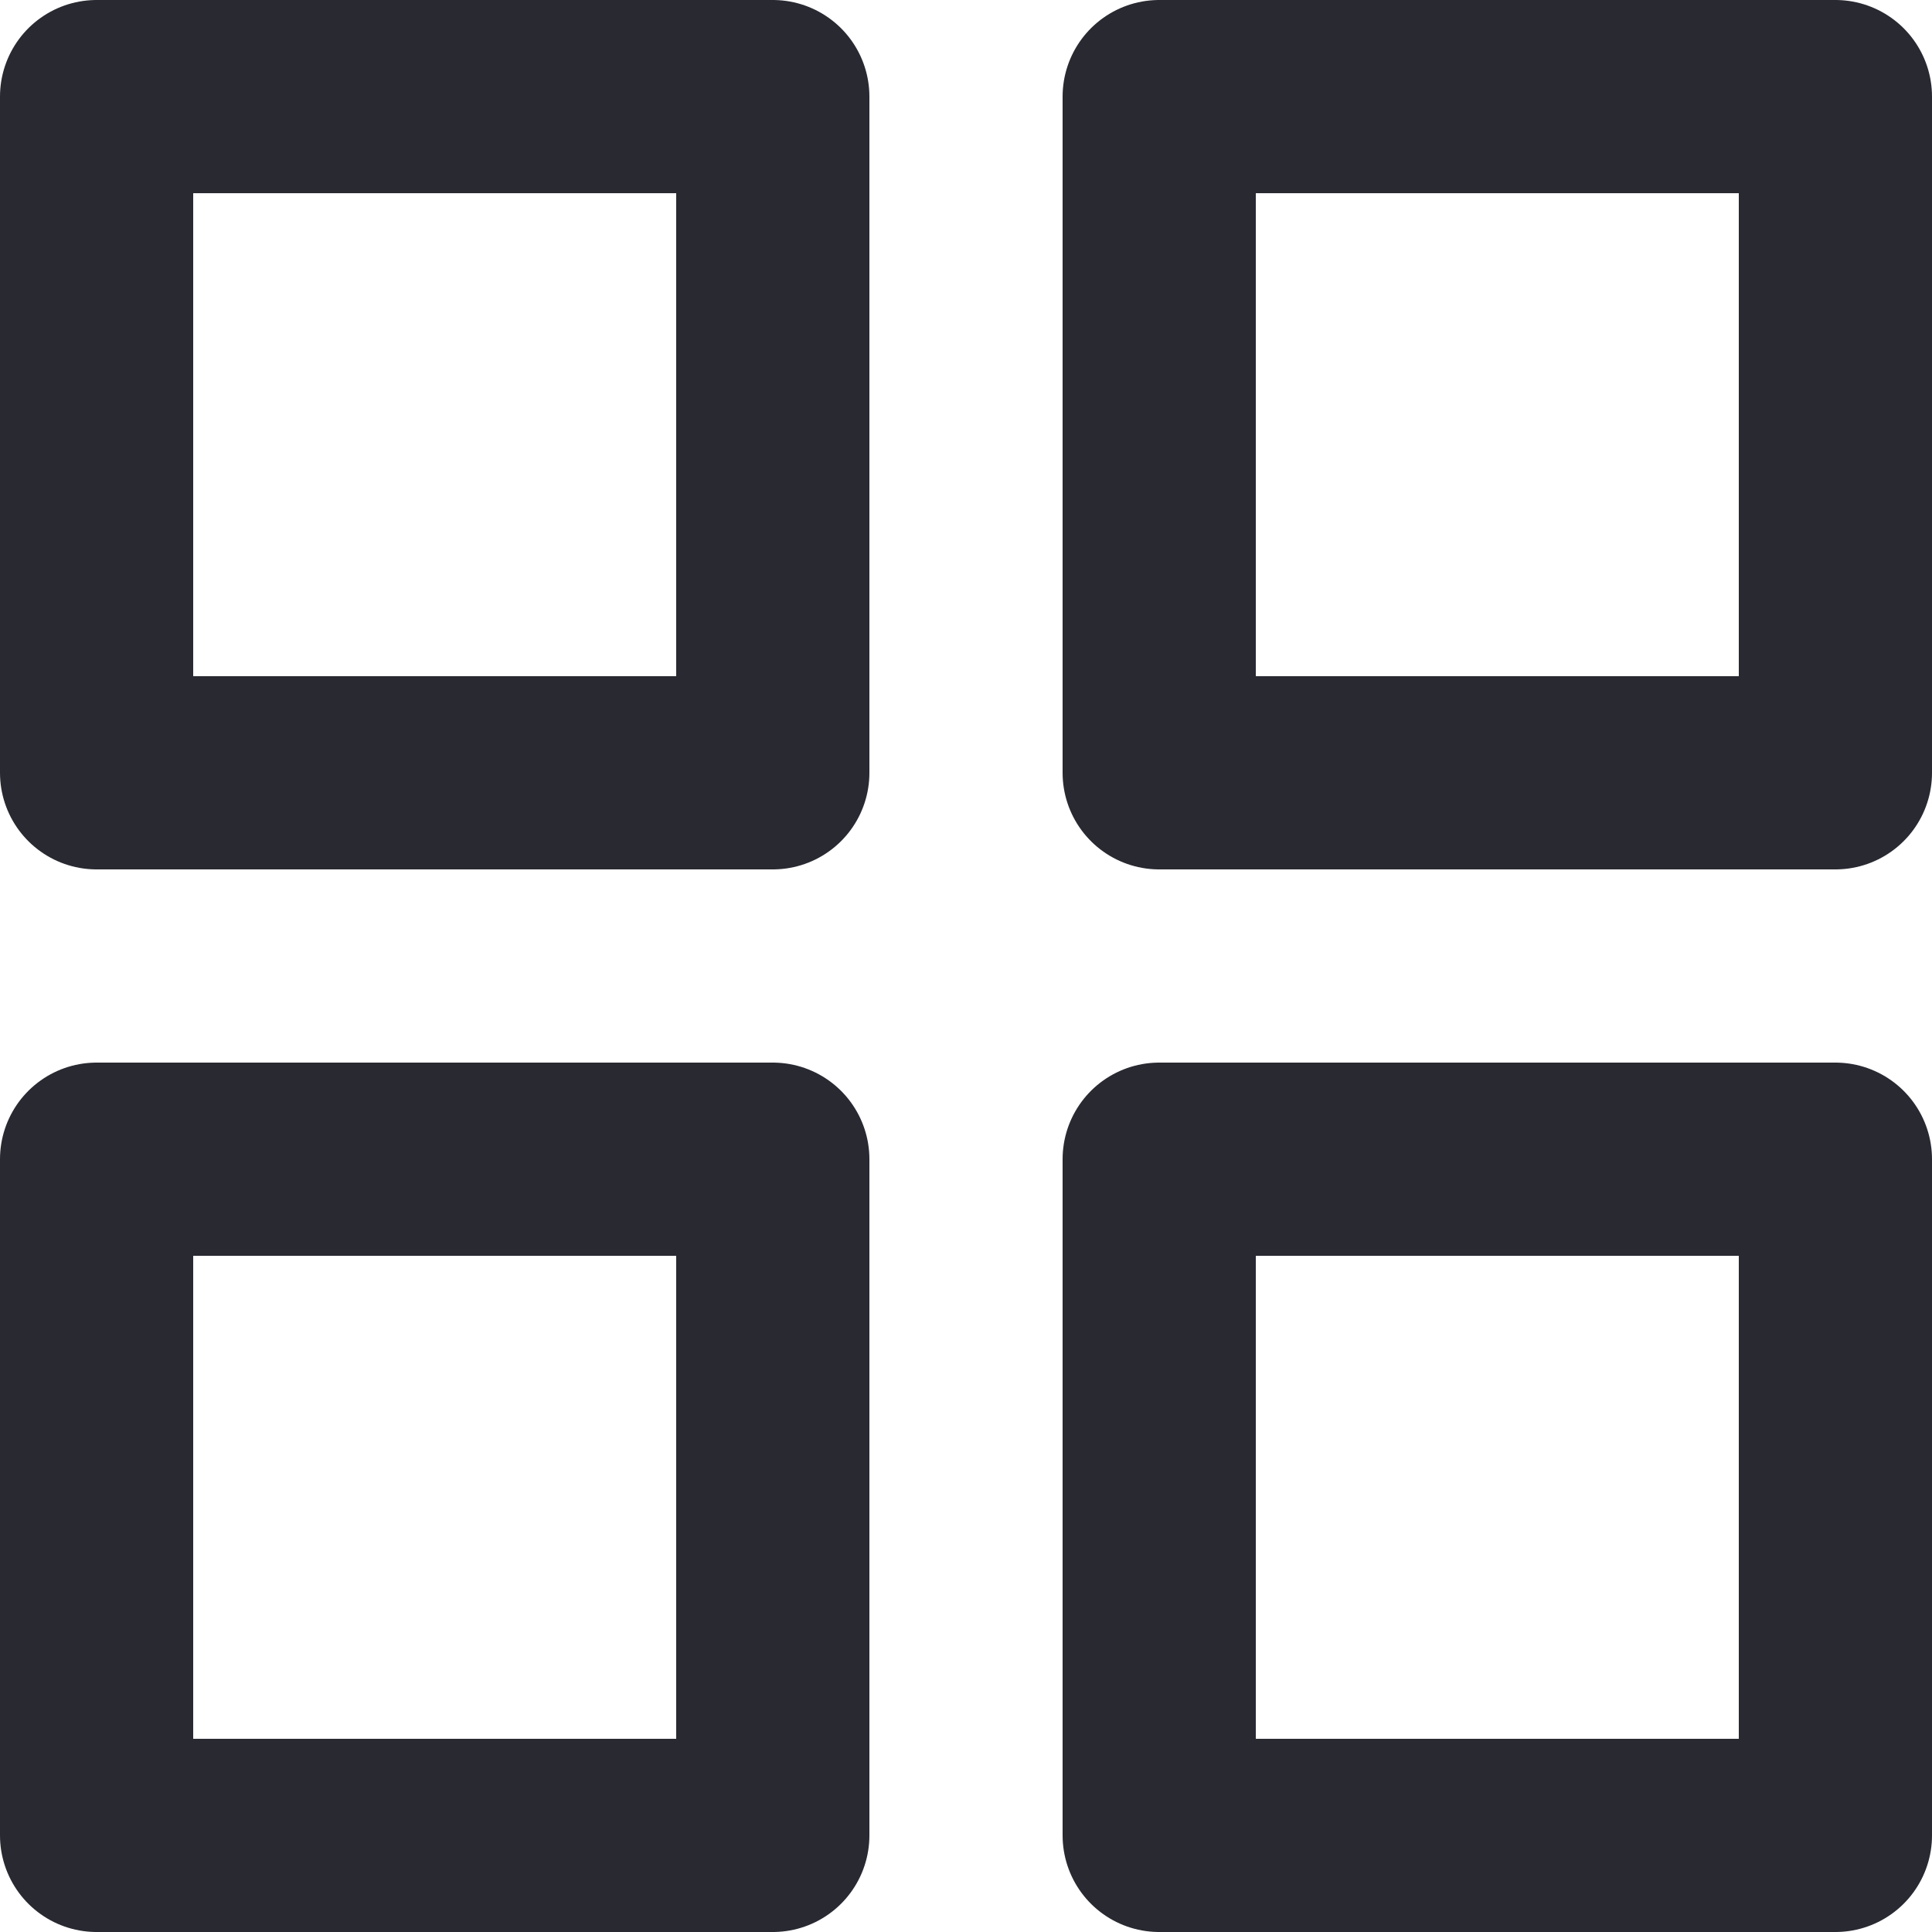
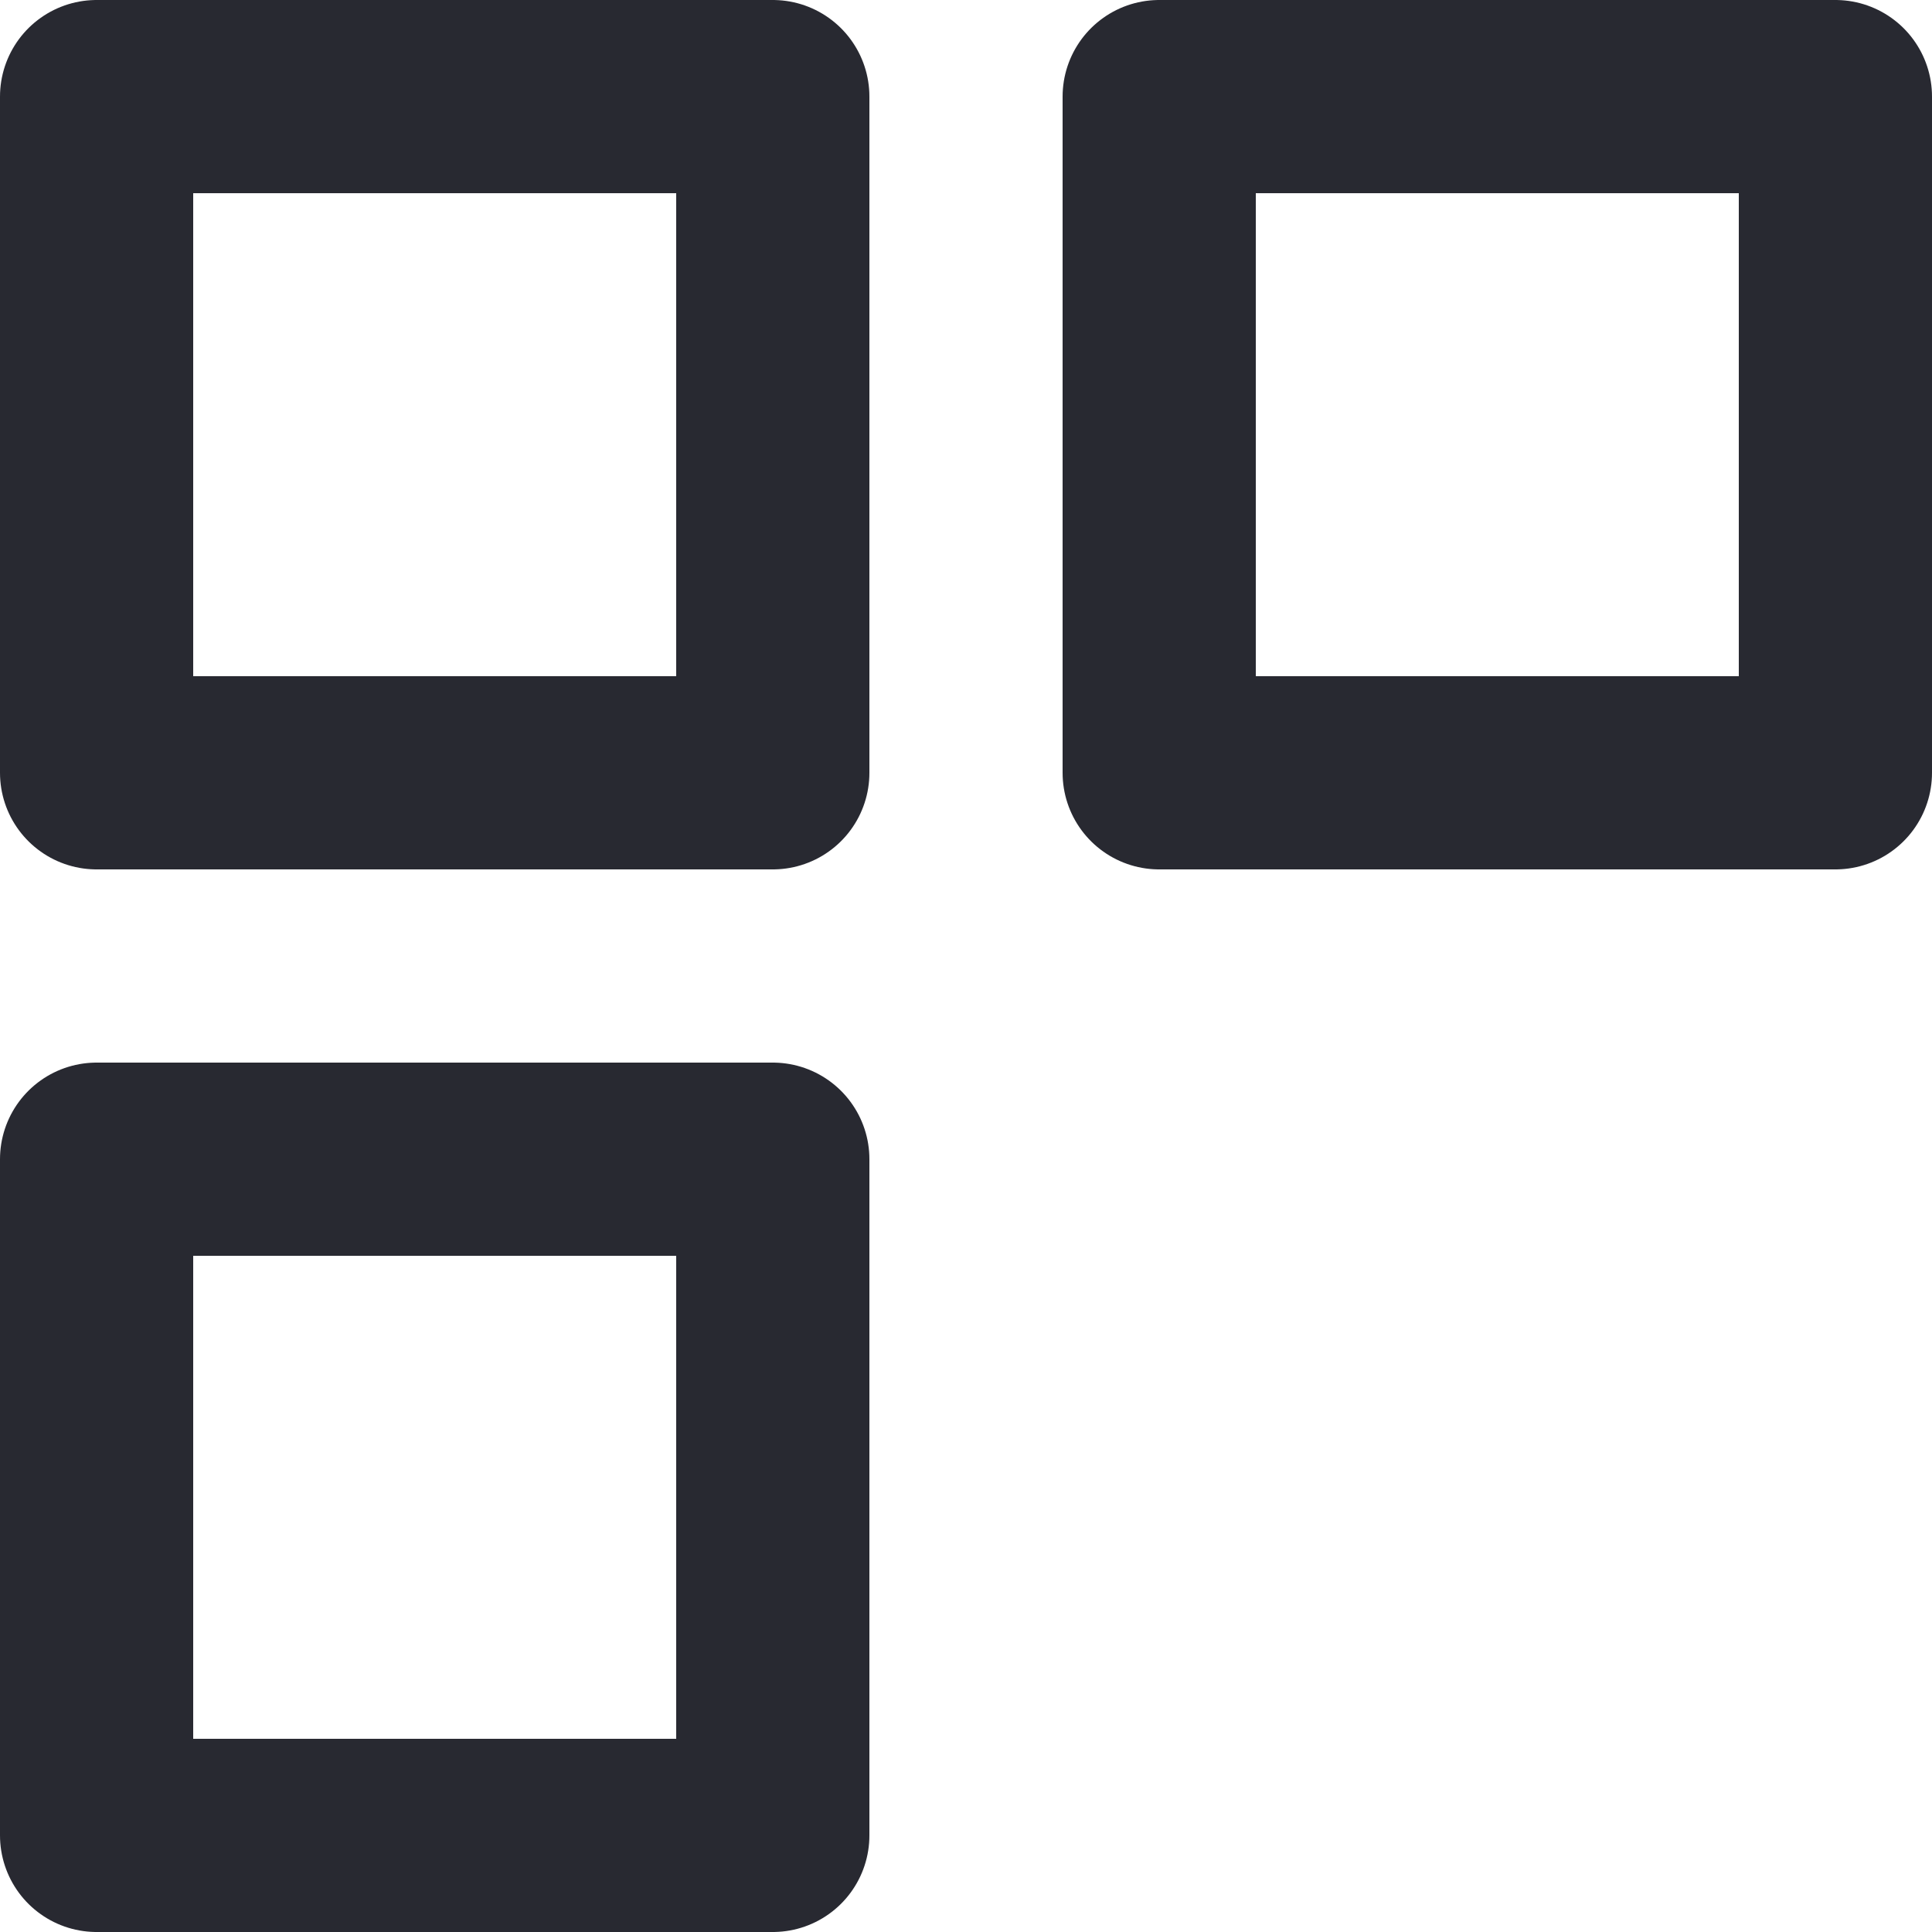
<svg xmlns="http://www.w3.org/2000/svg" width="20" height="20" viewBox="0 0 20 20" fill="none">
  <path fill-rule="evenodd" clip-rule="evenodd" d="M1 1H8V8H1V1Z" stroke="#282931" stroke-width="2" stroke-linecap="round" stroke-linejoin="round" />
  <path fill-rule="evenodd" clip-rule="evenodd" d="M12 1H19V8H12V1Z" stroke="#282931" stroke-width="2" stroke-linecap="round" stroke-linejoin="round" />
-   <path fill-rule="evenodd" clip-rule="evenodd" d="M12 12H19V19H12V12Z" stroke="#282931" stroke-width="2" stroke-linecap="round" stroke-linejoin="round" />
  <path fill-rule="evenodd" clip-rule="evenodd" d="M1 12H8V19H1V12Z" stroke="#282931" stroke-width="2" stroke-linecap="round" stroke-linejoin="round" />
</svg>